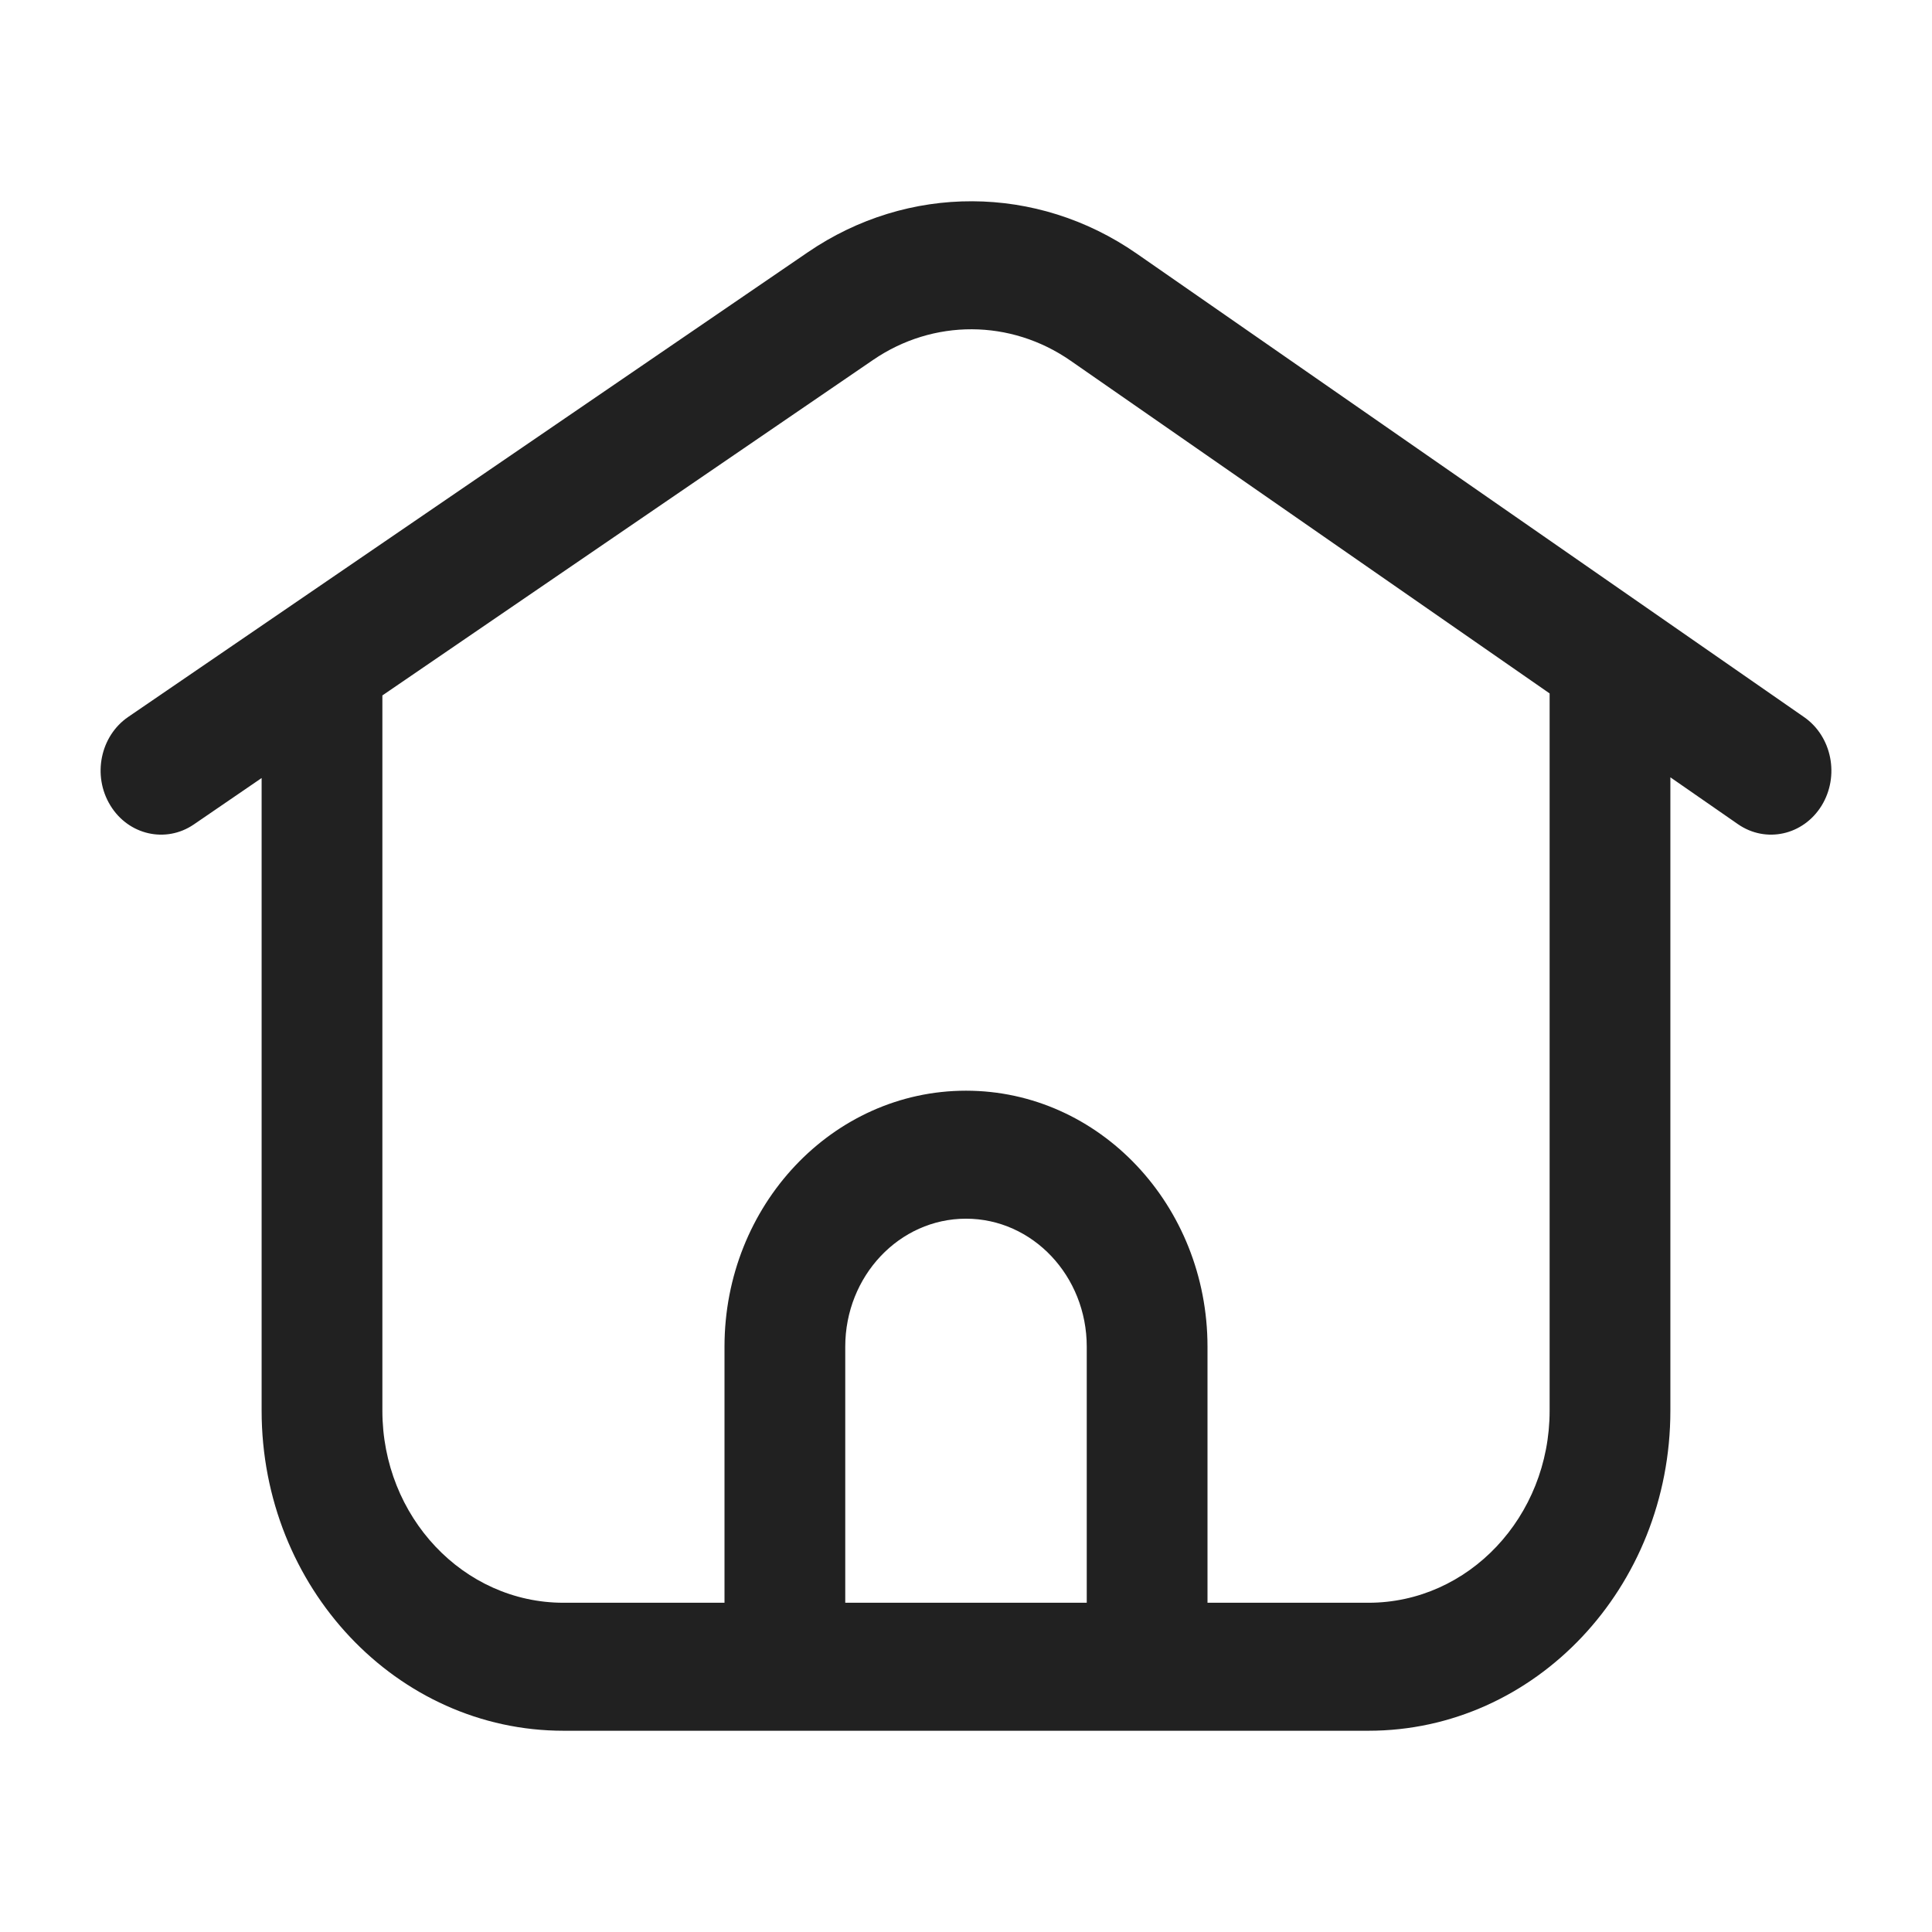
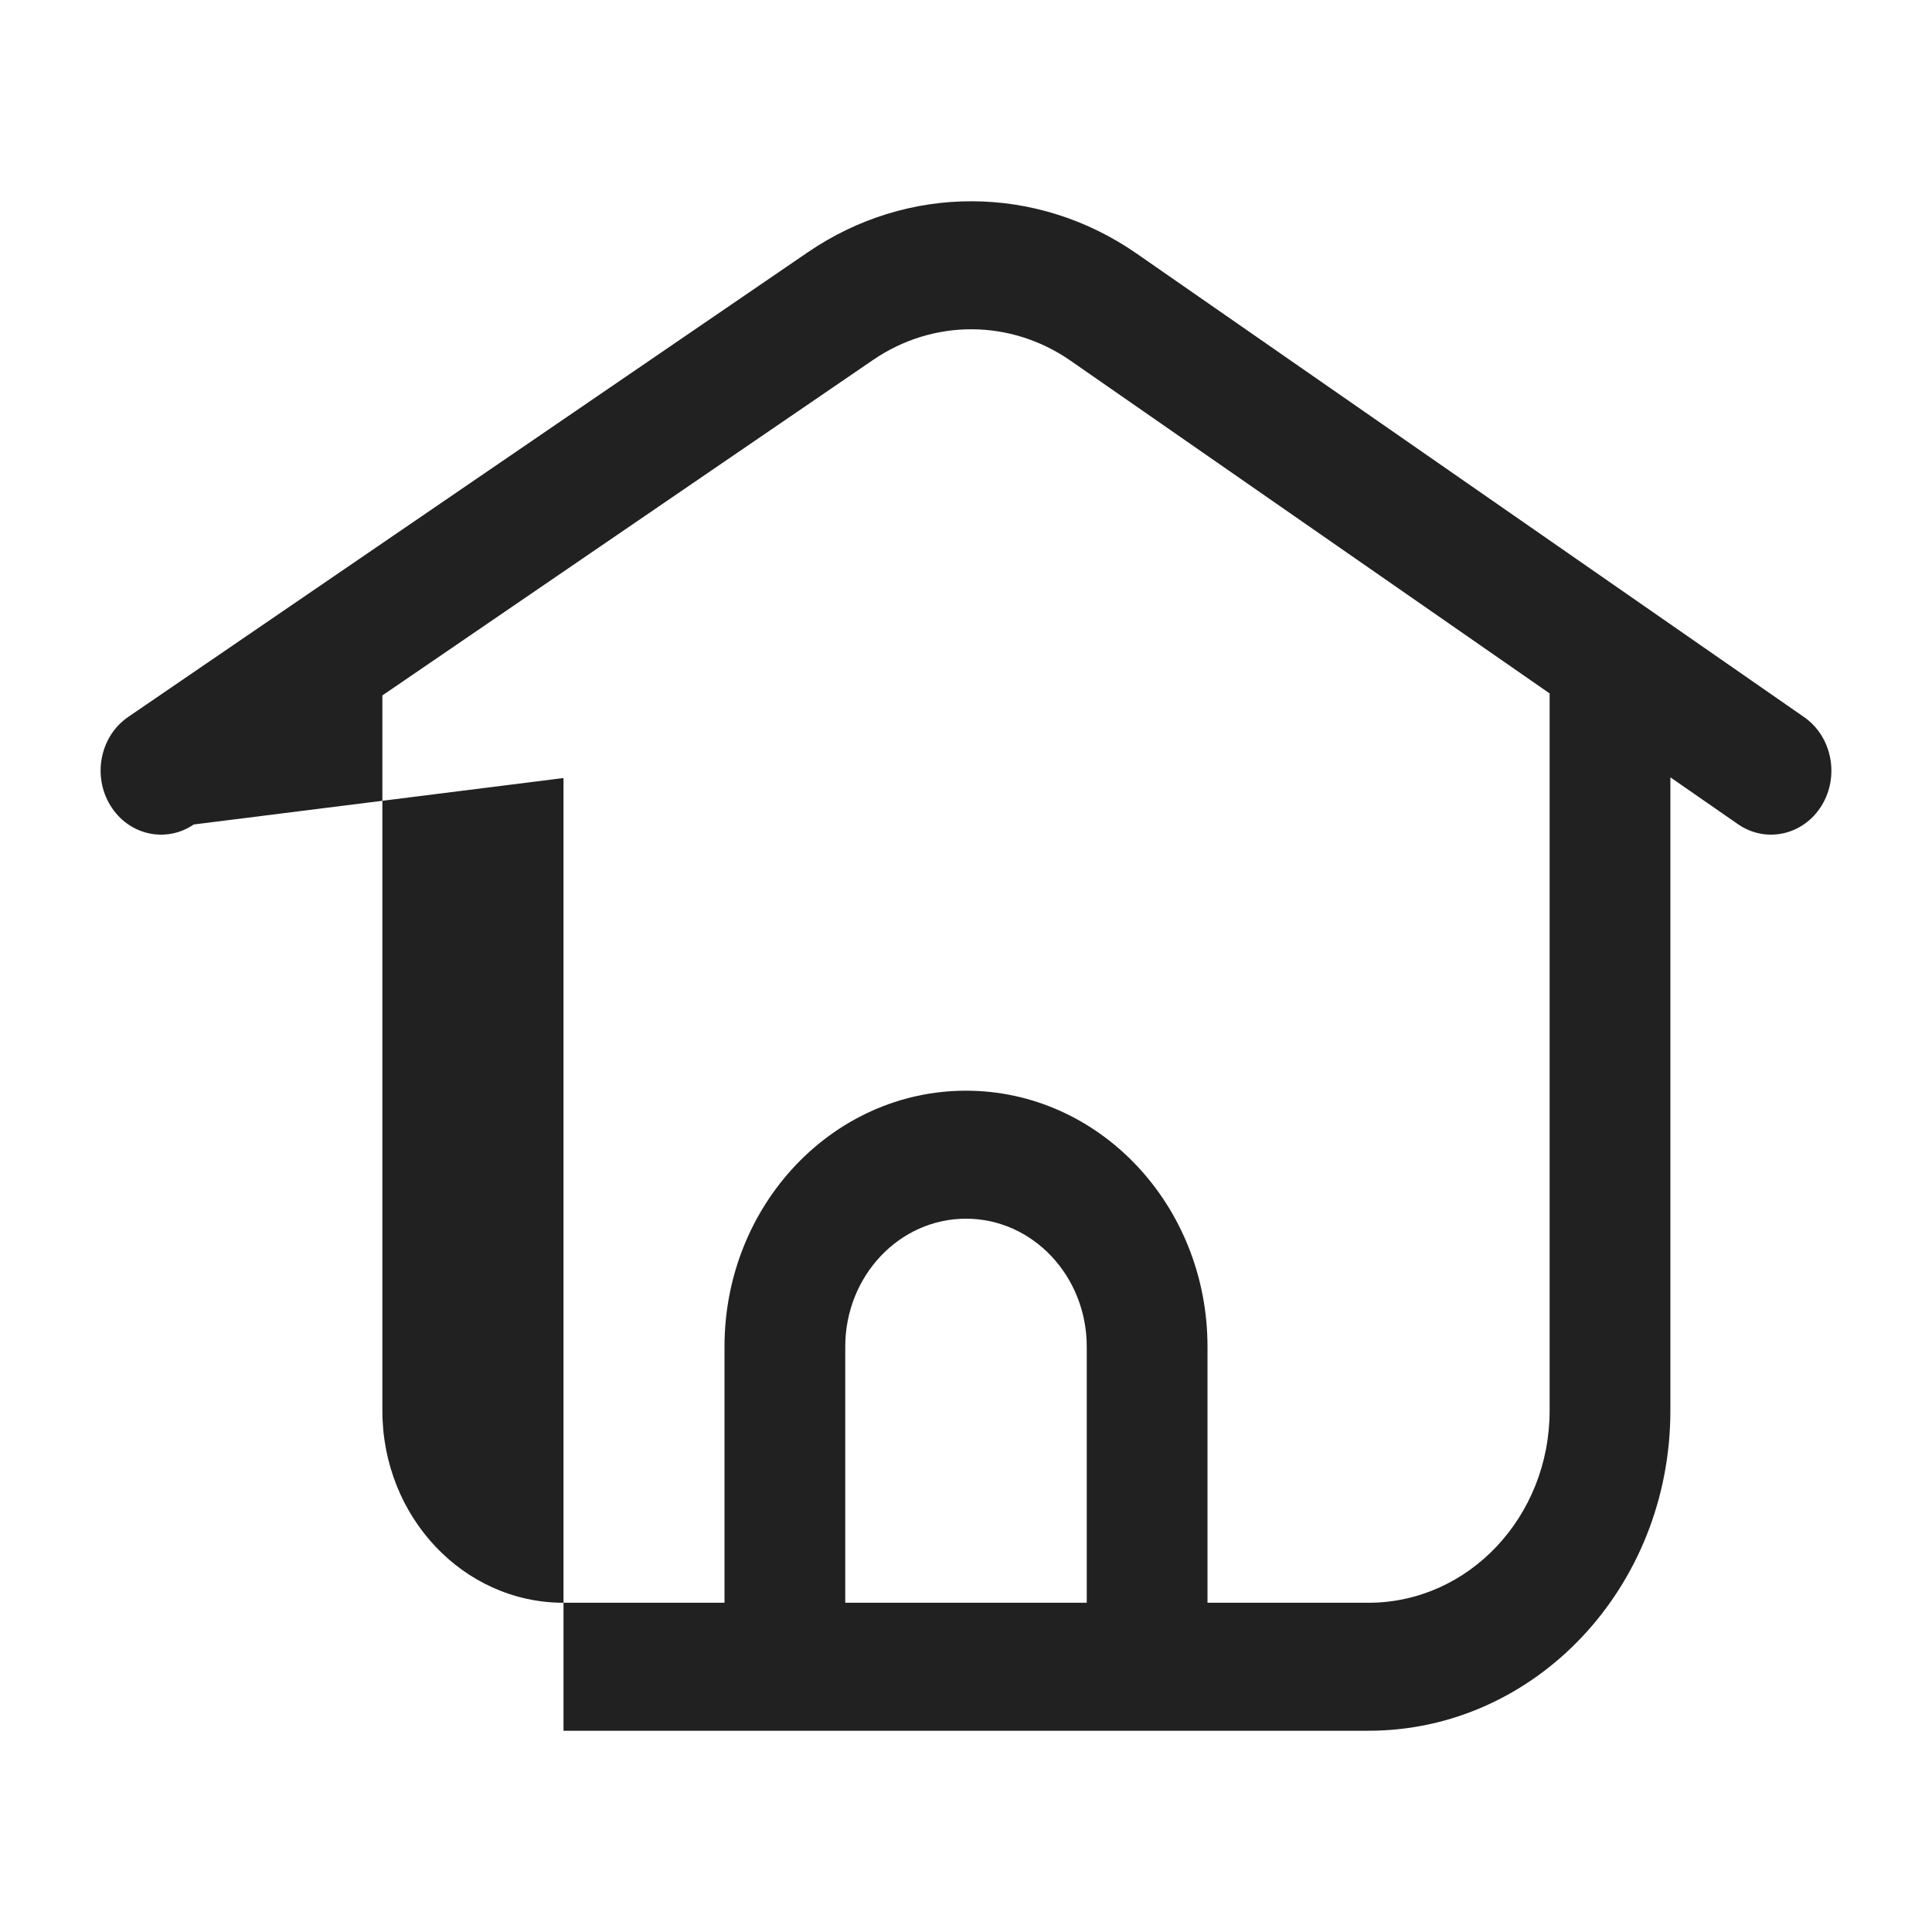
<svg xmlns="http://www.w3.org/2000/svg" width="24" height="24" viewBox="0 0 24 24" fill="none">
-   <path fill-rule="evenodd" clip-rule="evenodd" d="M10.033 3.135C11.278 2.283 12.88 2.289 14.12 3.15L22.411 8.908C22.758 9.149 22.854 9.642 22.628 10.009C22.401 10.376 21.936 10.479 21.589 10.238L20.75 9.656V17.524C20.75 19.72 19.071 21.5 17 21.5H7C4.929 21.5 3.25 19.72 3.25 17.524V9.665L2.407 10.242C2.059 10.479 1.594 10.373 1.37 10.004C1.145 9.635 1.245 9.143 1.594 8.905L10.033 3.135ZM13.298 4.48L19.25 8.614V17.524C19.25 18.842 18.243 19.91 17 19.91H15V16.729C15 14.973 13.657 13.549 12 13.549C10.343 13.549 9 14.973 9 16.729V19.91H7C5.757 19.91 4.75 18.842 4.75 17.524V8.639L10.846 4.471C11.593 3.96 12.554 3.964 13.298 4.48ZM10.5 19.91H13.5V16.729C13.5 15.851 12.828 15.139 12 15.139C11.172 15.139 10.5 15.851 10.5 16.729V19.91Z" fill="#000000" fill-opacity="0.87" />
+   <path fill-rule="evenodd" clip-rule="evenodd" d="M10.033 3.135C11.278 2.283 12.88 2.289 14.12 3.15L22.411 8.908C22.758 9.149 22.854 9.642 22.628 10.009C22.401 10.376 21.936 10.479 21.589 10.238L20.75 9.656V17.524C20.75 19.72 19.071 21.5 17 21.5H7V9.665L2.407 10.242C2.059 10.479 1.594 10.373 1.37 10.004C1.145 9.635 1.245 9.143 1.594 8.905L10.033 3.135ZM13.298 4.48L19.25 8.614V17.524C19.25 18.842 18.243 19.91 17 19.91H15V16.729C15 14.973 13.657 13.549 12 13.549C10.343 13.549 9 14.973 9 16.729V19.91H7C5.757 19.91 4.75 18.842 4.75 17.524V8.639L10.846 4.471C11.593 3.96 12.554 3.964 13.298 4.48ZM10.5 19.91H13.5V16.729C13.5 15.851 12.828 15.139 12 15.139C11.172 15.139 10.5 15.851 10.5 16.729V19.91Z" fill="#000000" fill-opacity="0.87" />
</svg>